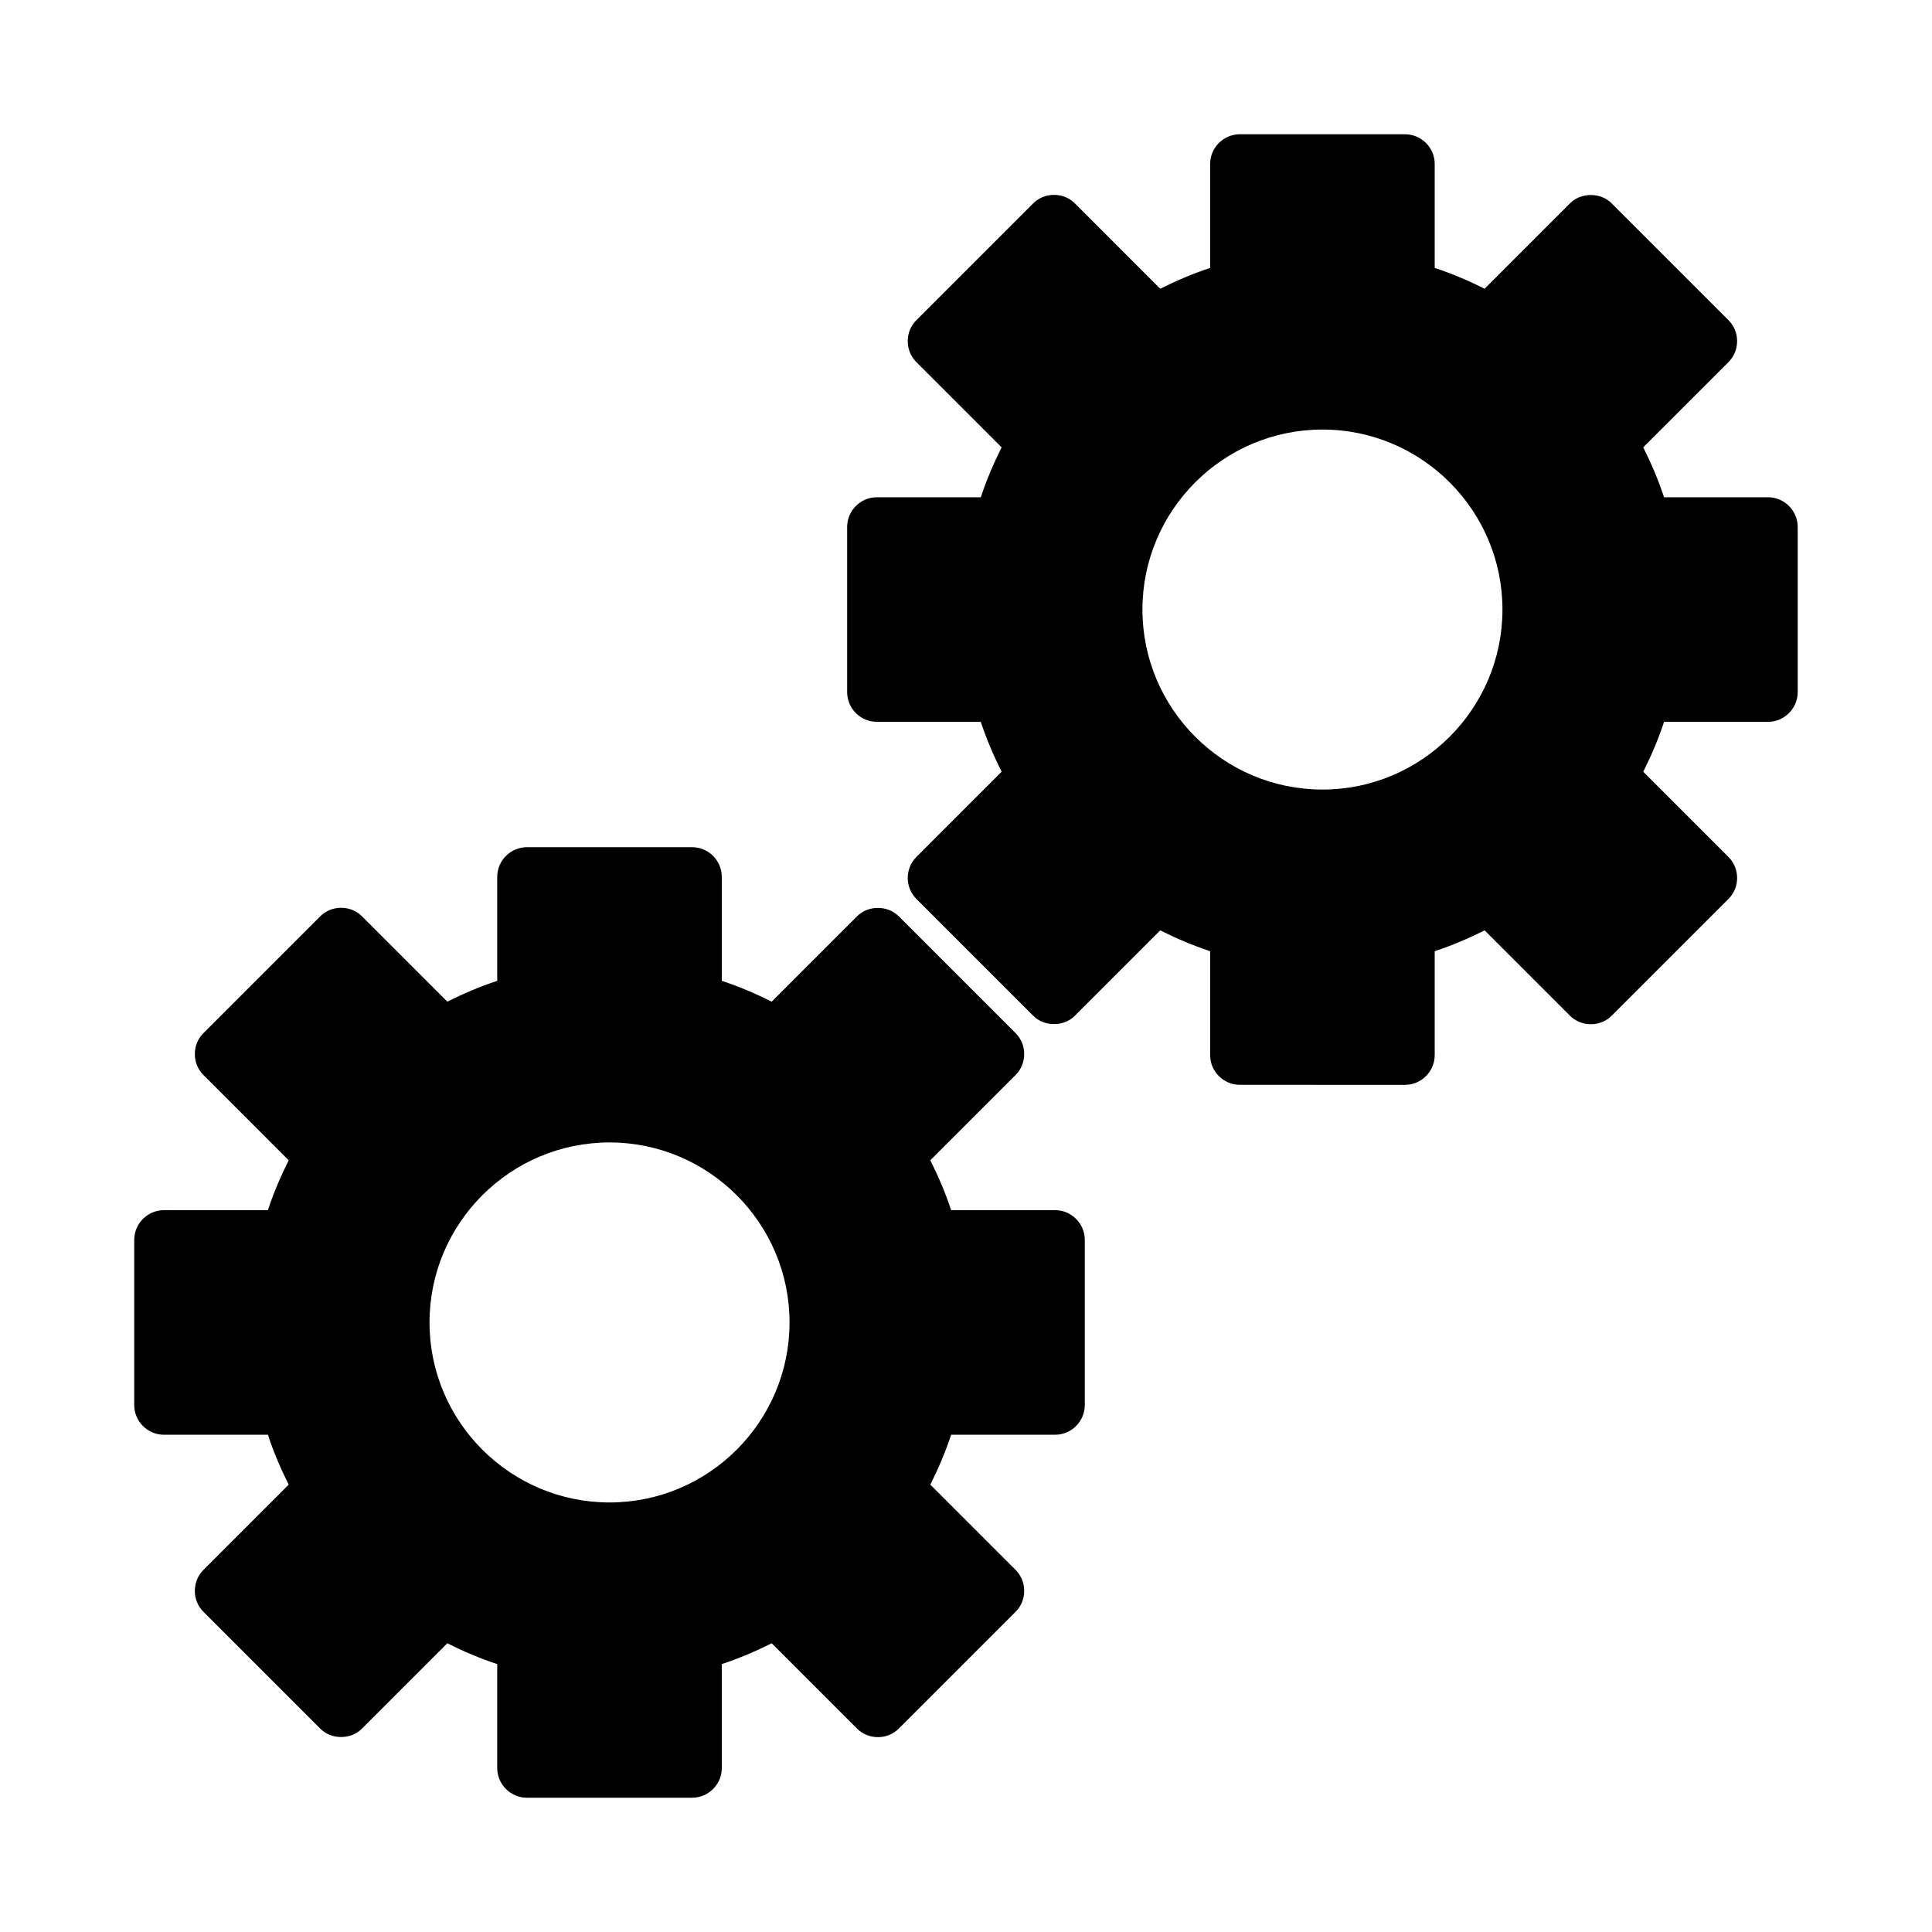
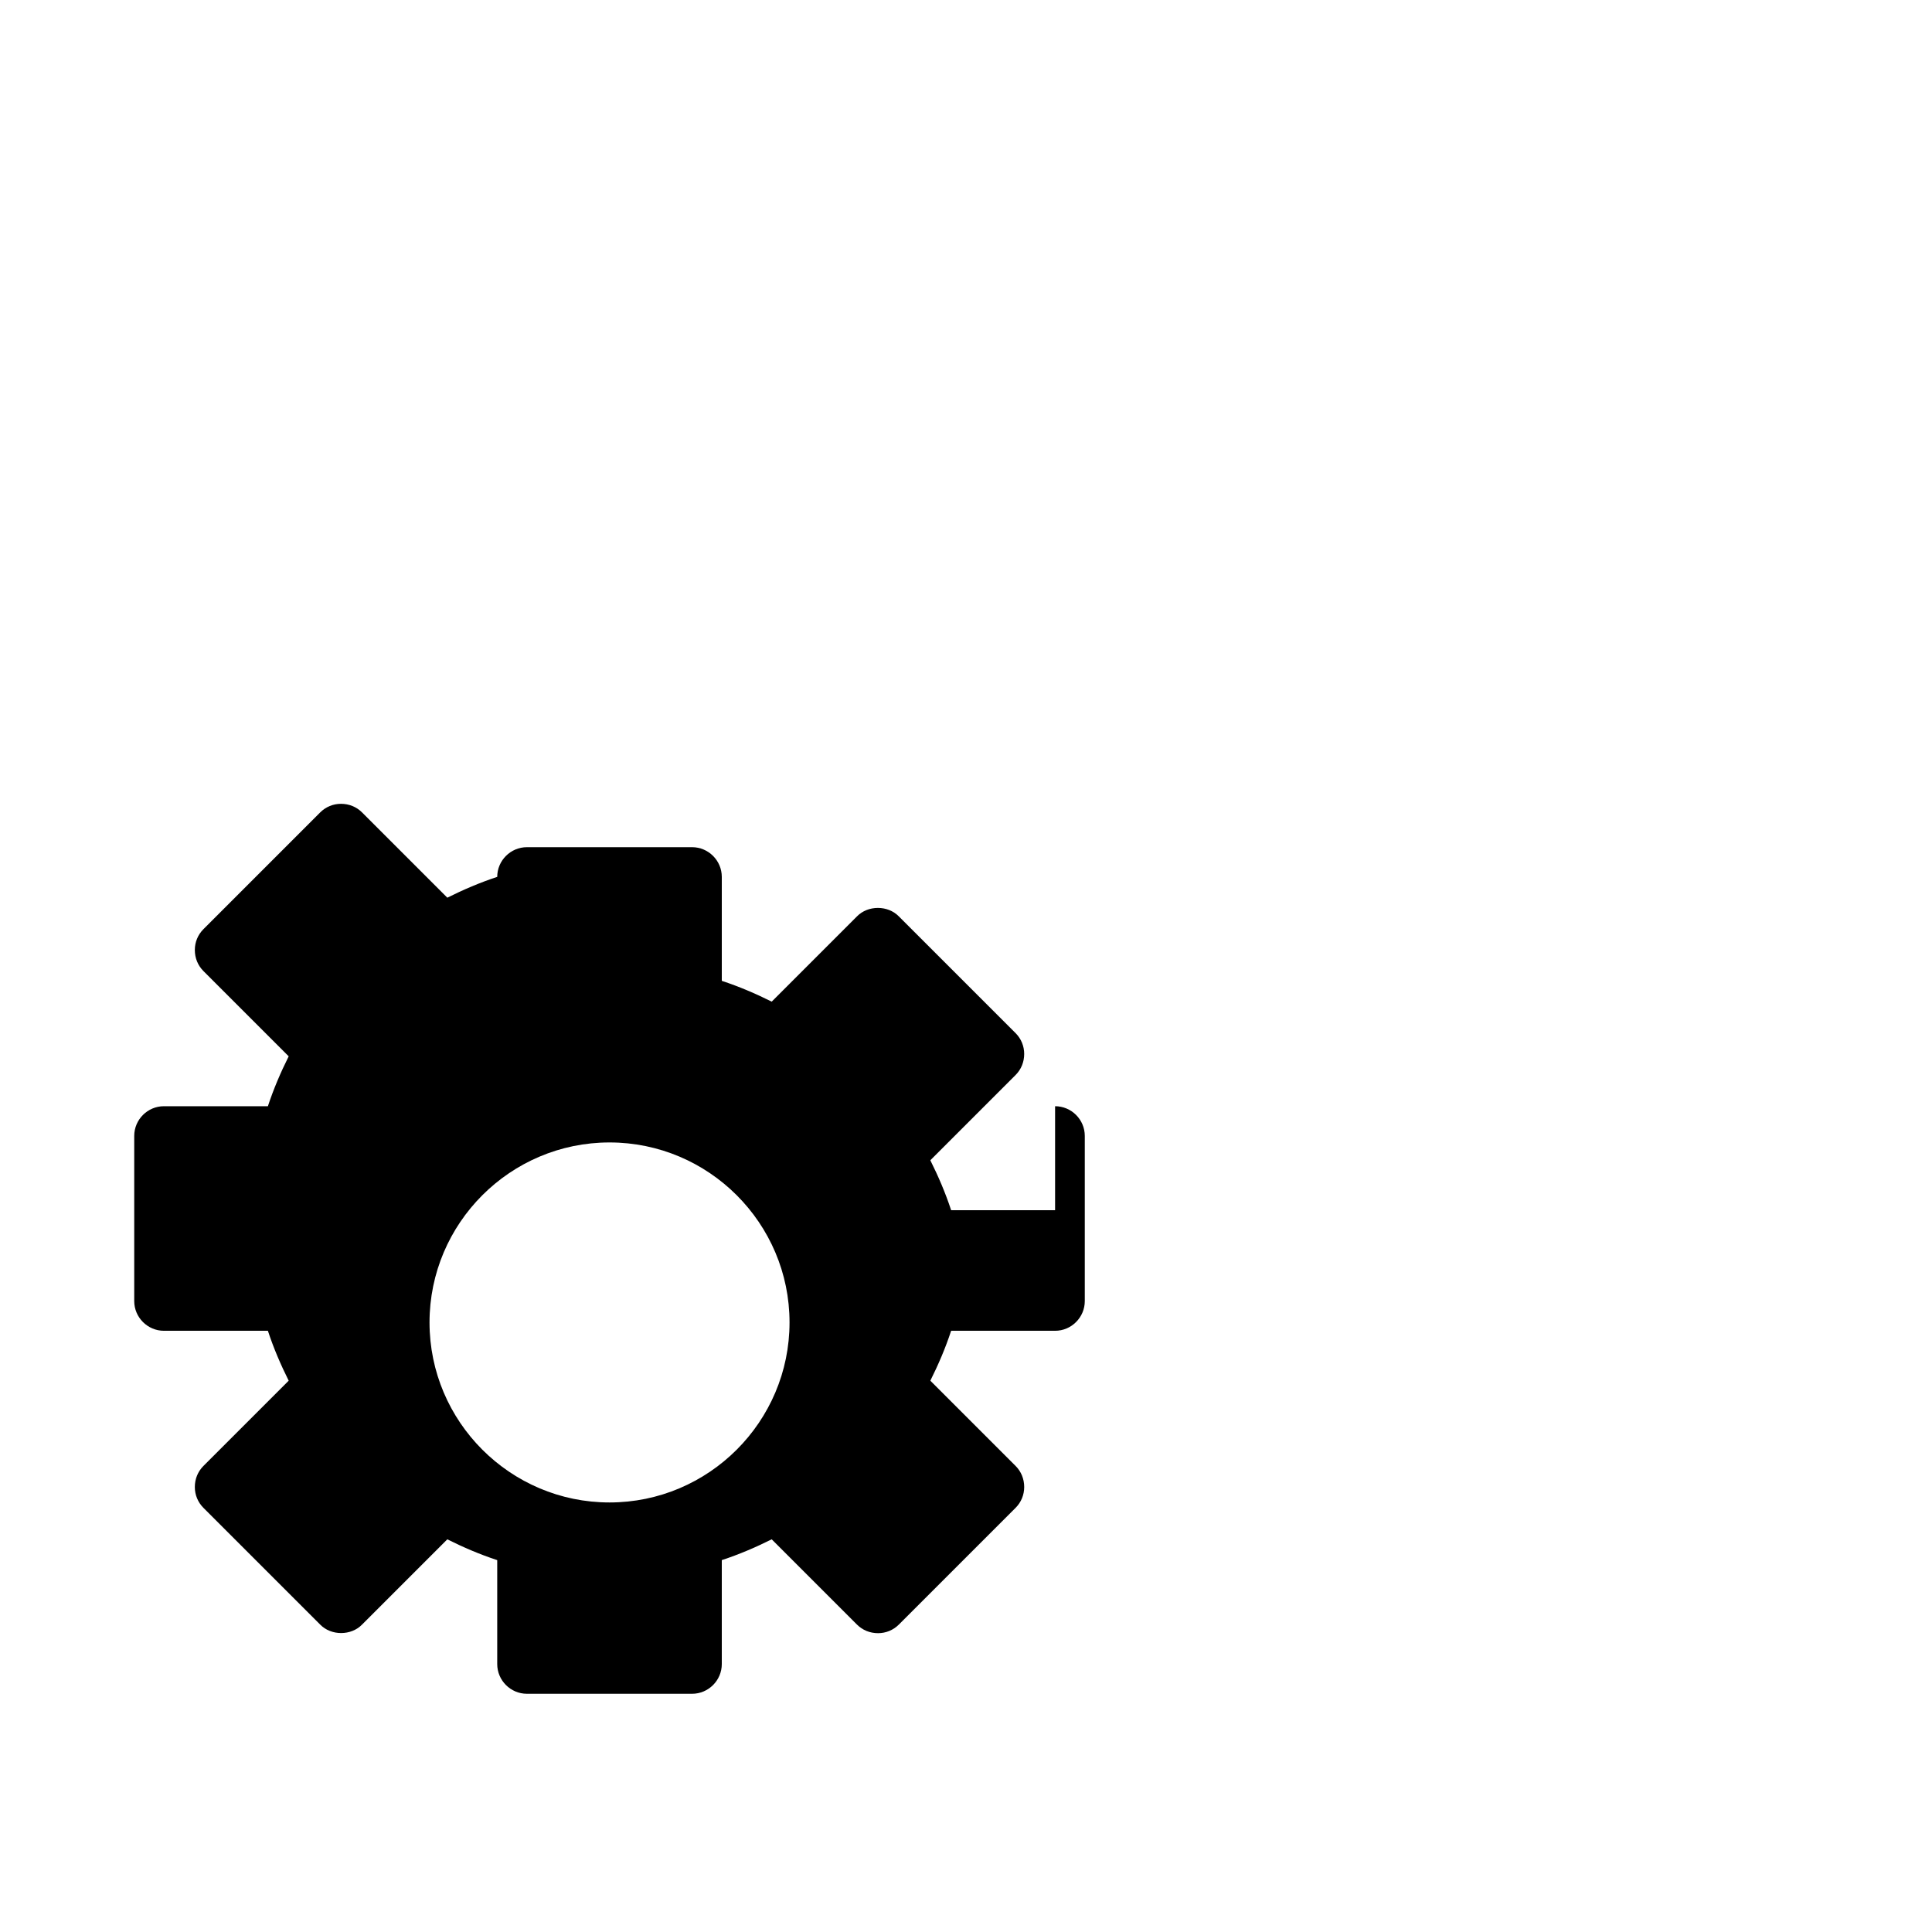
<svg xmlns="http://www.w3.org/2000/svg" fill="#000000" width="800px" height="800px" version="1.1" viewBox="144 144 512 512">
  <g>
-     <path d="m423.61 464.71h-27.551c-1.496-4.566-3.387-8.973-5.512-13.227l22.594-22.594c1.496-1.496 2.281-3.465 2.281-5.59 0-2.047-0.789-4.016-2.281-5.512l-30.938-30.934c-2.914-2.992-8.188-2.992-11.098 0l-22.594 22.594c-4.25-2.125-8.66-4.016-13.227-5.512v-27.551c0-4.328-3.543-7.871-7.871-7.871h-43.77c-4.328 0-7.871 3.543-7.871 7.871v27.551c-4.566 1.496-8.973 3.387-13.227 5.512l-22.59-22.594c-1.496-1.496-3.465-2.281-5.59-2.281-2.047 0-4.016 0.789-5.512 2.281l-30.938 30.938c-1.496 1.496-2.281 3.465-2.281 5.512 0 2.125 0.789 4.094 2.281 5.59l22.594 22.594c-2.125 4.25-4.016 8.66-5.512 13.227l-27.551-0.004c-4.328 0-7.871 3.543-7.871 7.871v43.77c0 4.328 3.543 7.871 7.871 7.871h27.551c1.496 4.566 3.387 8.973 5.512 13.227l-22.594 22.594c-1.496 1.496-2.281 3.465-2.281 5.59 0 2.047 0.789 4.016 2.281 5.512l30.938 30.938c2.914 2.992 8.188 2.992 11.098 0l22.594-22.594c4.25 2.125 8.66 4.016 13.227 5.512v27.547c0 4.328 3.543 7.871 7.871 7.871h43.77c4.328 0 7.871-3.543 7.871-7.871v-27.551c4.566-1.496 8.973-3.387 13.227-5.512l22.594 22.594c1.496 1.496 3.465 2.281 5.59 2.281 2.047 0 4.016-0.789 5.512-2.281l30.938-30.938c1.496-1.496 2.281-3.465 2.281-5.512 0-2.125-0.789-4.094-2.281-5.59l-22.594-22.594c2.125-4.25 4.016-8.66 5.512-13.227l27.547 0.004c4.328 0 7.871-3.543 7.871-7.871v-43.77c0.004-4.328-3.539-7.871-7.871-7.871zm-70.375 29.754c0 26.293-21.41 47.703-47.703 47.703-26.293 0-47.703-21.41-47.703-47.703 0-26.293 21.41-47.703 47.703-47.703 26.293 0 47.703 21.414 47.703 47.703z" />
-     <path d="m612.54 275.78h-27.551c-1.496-4.566-3.387-8.973-5.512-13.227l22.594-22.594c1.496-1.496 2.281-3.465 2.281-5.59 0-2.047-0.789-4.016-2.281-5.512l-30.938-30.934c-2.914-2.992-8.188-2.992-11.098 0l-22.594 22.594c-4.25-2.125-8.66-4.016-13.227-5.512v-27.551c0-4.328-3.543-7.871-7.871-7.871h-43.77c-4.328 0-7.871 3.543-7.871 7.871v27.551c-4.566 1.496-8.973 3.387-13.227 5.512l-22.59-22.594c-1.496-1.496-3.465-2.281-5.59-2.281-2.047 0-4.016 0.789-5.512 2.281l-30.938 30.938c-1.496 1.496-2.281 3.465-2.281 5.512 0 2.125 0.789 4.094 2.281 5.59l22.594 22.594c-2.125 4.25-4.016 8.66-5.512 13.227l-27.551-0.004c-4.328 0-7.871 3.543-7.871 7.871v43.77c0 4.328 3.543 7.871 7.871 7.871h27.551c1.496 4.566 3.387 8.973 5.512 13.227l-22.594 22.594c-1.496 1.496-2.281 3.465-2.281 5.59 0 2.047 0.789 4.016 2.281 5.512l30.938 30.938c2.914 2.992 8.188 2.992 11.098 0l22.594-22.594c4.25 2.125 8.66 4.016 13.227 5.512v27.547c0 4.328 3.543 7.871 7.871 7.871l43.77 0.004c4.328 0 7.871-3.543 7.871-7.871v-27.551c4.566-1.496 8.973-3.387 13.227-5.512l22.594 22.594c1.496 1.496 3.465 2.281 5.59 2.281 2.047 0 4.016-0.789 5.512-2.281l30.938-30.938c1.496-1.496 2.281-3.465 2.281-5.512 0-2.125-0.789-4.094-2.281-5.59l-22.594-22.594c2.125-4.25 4.016-8.66 5.512-13.227h27.547c4.328 0 7.871-3.543 7.871-7.871v-43.77c0-4.328-3.543-7.871-7.871-7.871zm-70.375 29.758c0 26.293-21.41 47.703-47.703 47.703-26.293 0-47.703-21.41-47.703-47.703 0-26.293 21.41-47.703 47.703-47.703 26.289-0.004 47.703 21.41 47.703 47.703z" />
+     <path d="m423.61 464.71h-27.551c-1.496-4.566-3.387-8.973-5.512-13.227l22.594-22.594c1.496-1.496 2.281-3.465 2.281-5.59 0-2.047-0.789-4.016-2.281-5.512l-30.938-30.934c-2.914-2.992-8.188-2.992-11.098 0l-22.594 22.594c-4.25-2.125-8.66-4.016-13.227-5.512v-27.551c0-4.328-3.543-7.871-7.871-7.871h-43.77c-4.328 0-7.871 3.543-7.871 7.871c-4.566 1.496-8.973 3.387-13.227 5.512l-22.59-22.594c-1.496-1.496-3.465-2.281-5.59-2.281-2.047 0-4.016 0.789-5.512 2.281l-30.938 30.938c-1.496 1.496-2.281 3.465-2.281 5.512 0 2.125 0.789 4.094 2.281 5.59l22.594 22.594c-2.125 4.25-4.016 8.66-5.512 13.227l-27.551-0.004c-4.328 0-7.871 3.543-7.871 7.871v43.77c0 4.328 3.543 7.871 7.871 7.871h27.551c1.496 4.566 3.387 8.973 5.512 13.227l-22.594 22.594c-1.496 1.496-2.281 3.465-2.281 5.59 0 2.047 0.789 4.016 2.281 5.512l30.938 30.938c2.914 2.992 8.188 2.992 11.098 0l22.594-22.594c4.25 2.125 8.66 4.016 13.227 5.512v27.547c0 4.328 3.543 7.871 7.871 7.871h43.77c4.328 0 7.871-3.543 7.871-7.871v-27.551c4.566-1.496 8.973-3.387 13.227-5.512l22.594 22.594c1.496 1.496 3.465 2.281 5.59 2.281 2.047 0 4.016-0.789 5.512-2.281l30.938-30.938c1.496-1.496 2.281-3.465 2.281-5.512 0-2.125-0.789-4.094-2.281-5.59l-22.594-22.594c2.125-4.25 4.016-8.66 5.512-13.227l27.547 0.004c4.328 0 7.871-3.543 7.871-7.871v-43.77c0.004-4.328-3.539-7.871-7.871-7.871zm-70.375 29.754c0 26.293-21.41 47.703-47.703 47.703-26.293 0-47.703-21.41-47.703-47.703 0-26.293 21.41-47.703 47.703-47.703 26.293 0 47.703 21.414 47.703 47.703z" />
  </g>
</svg>